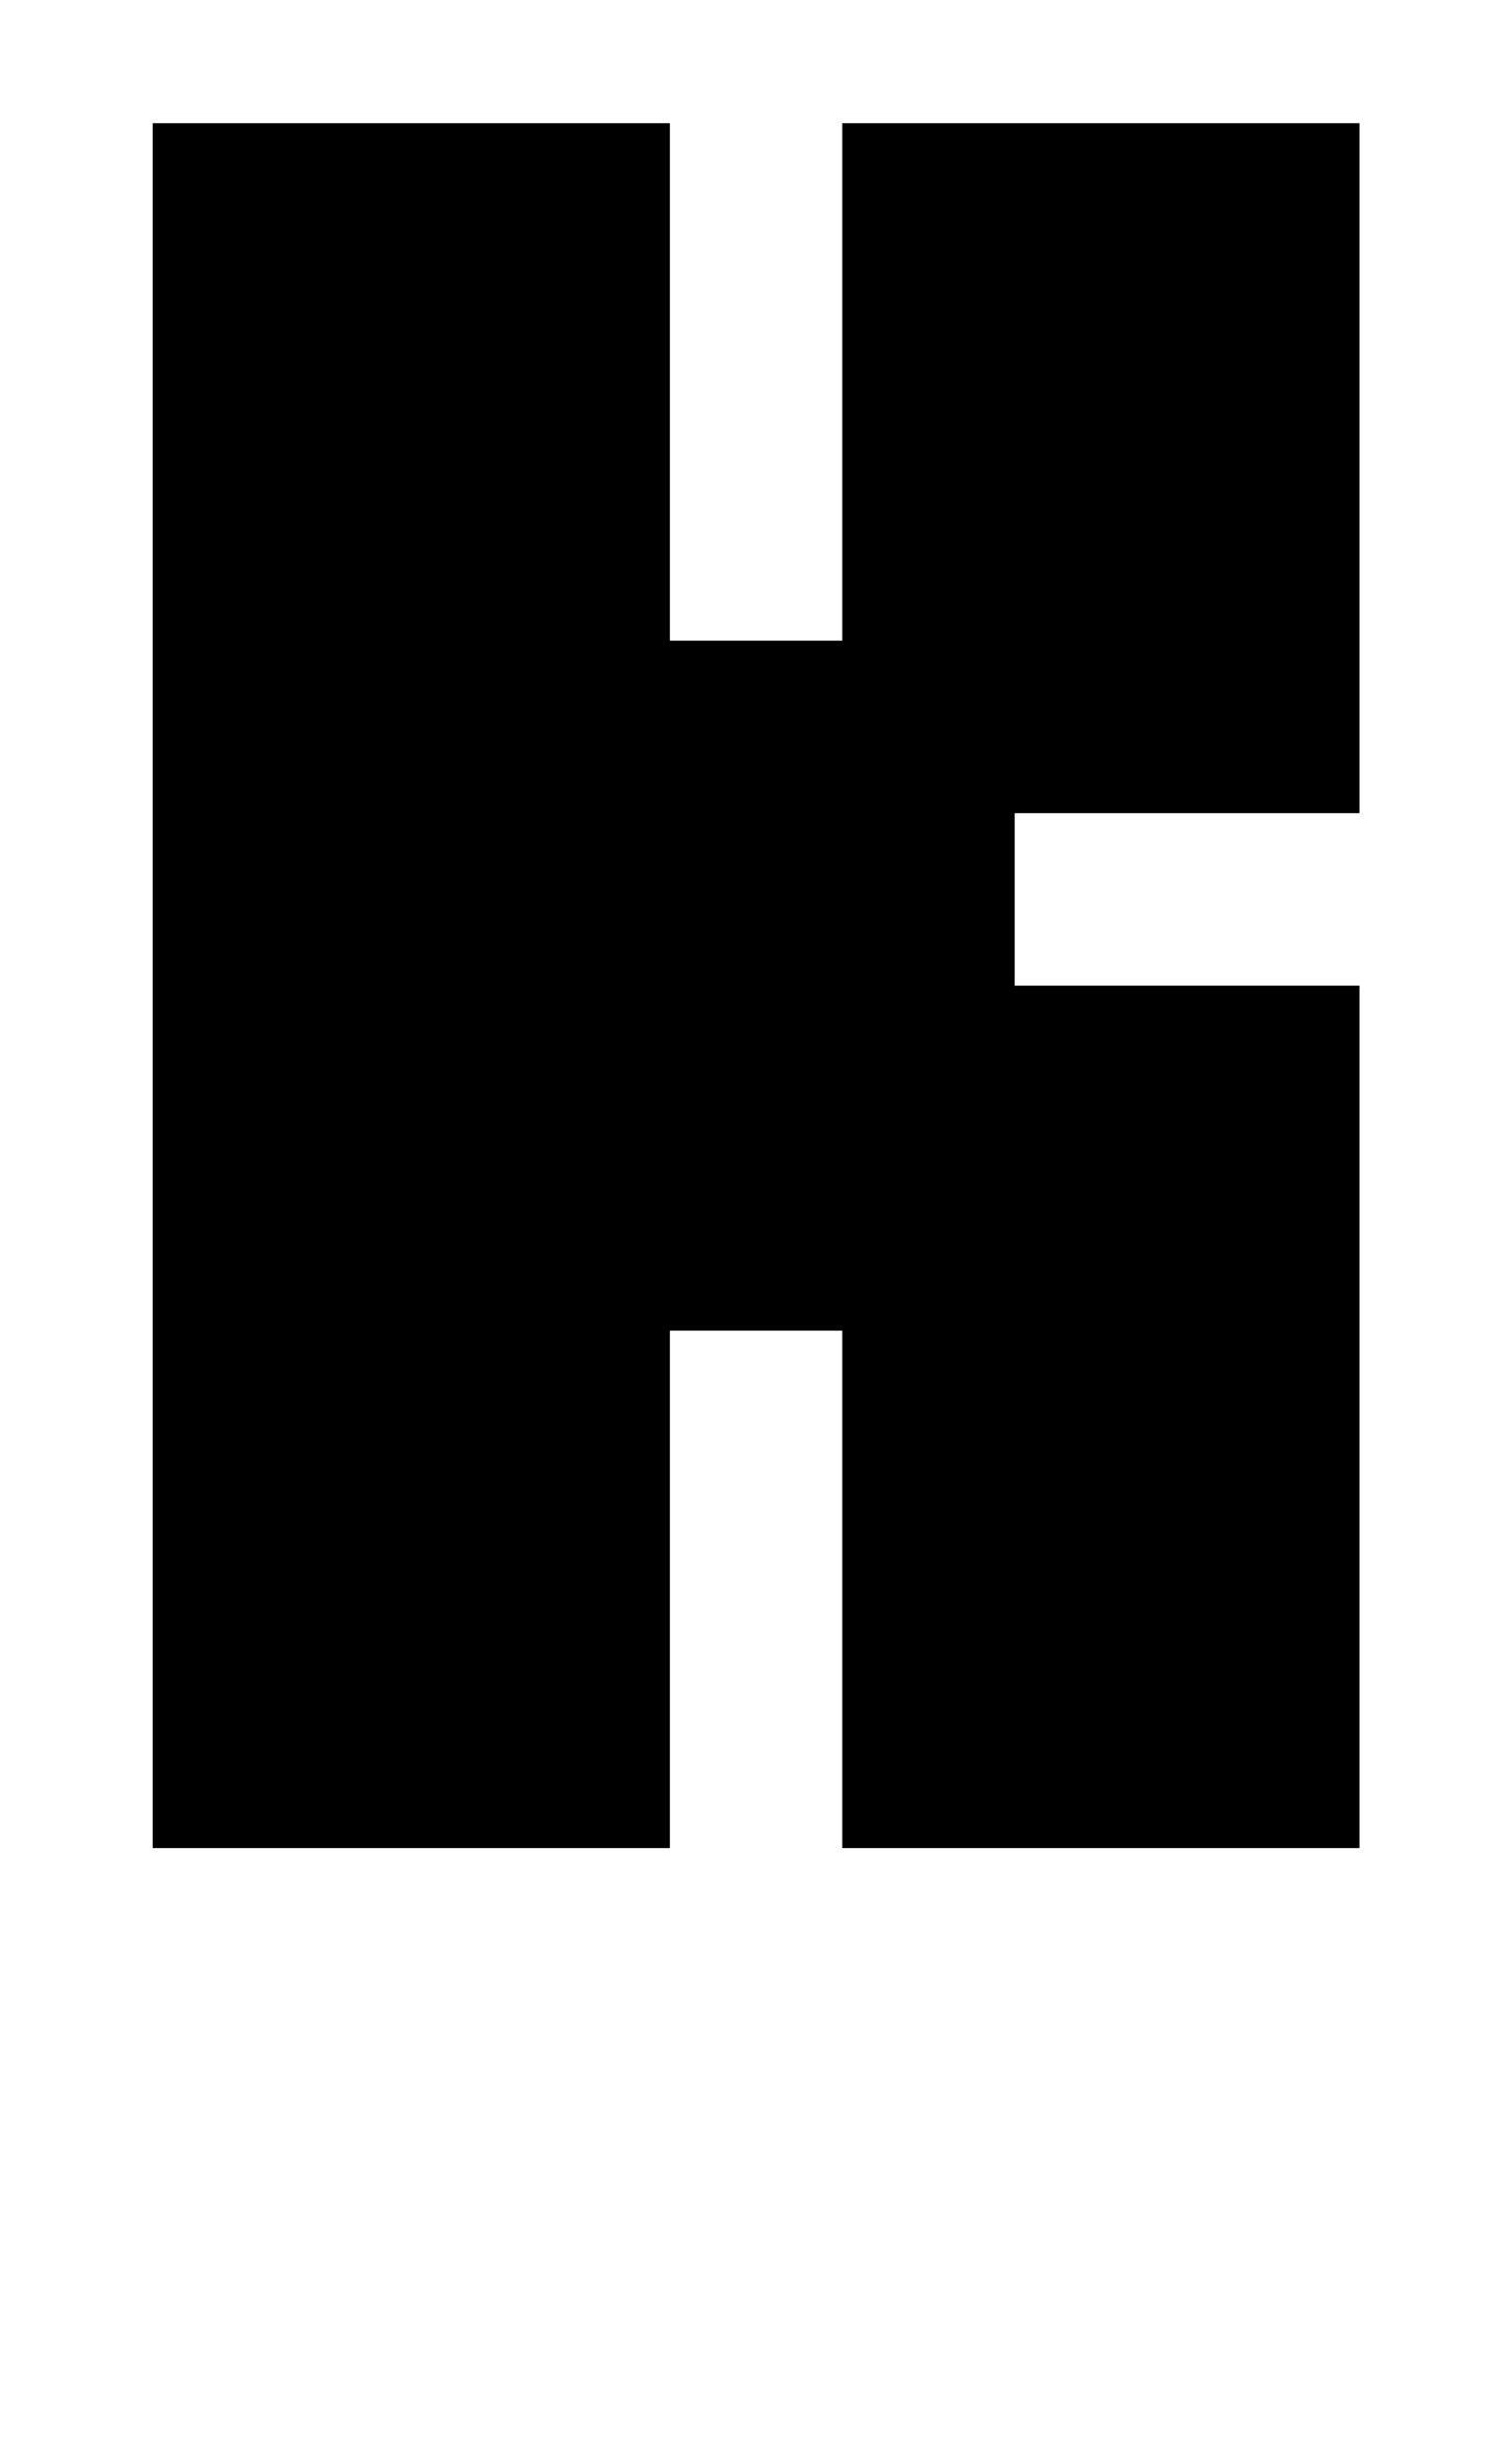
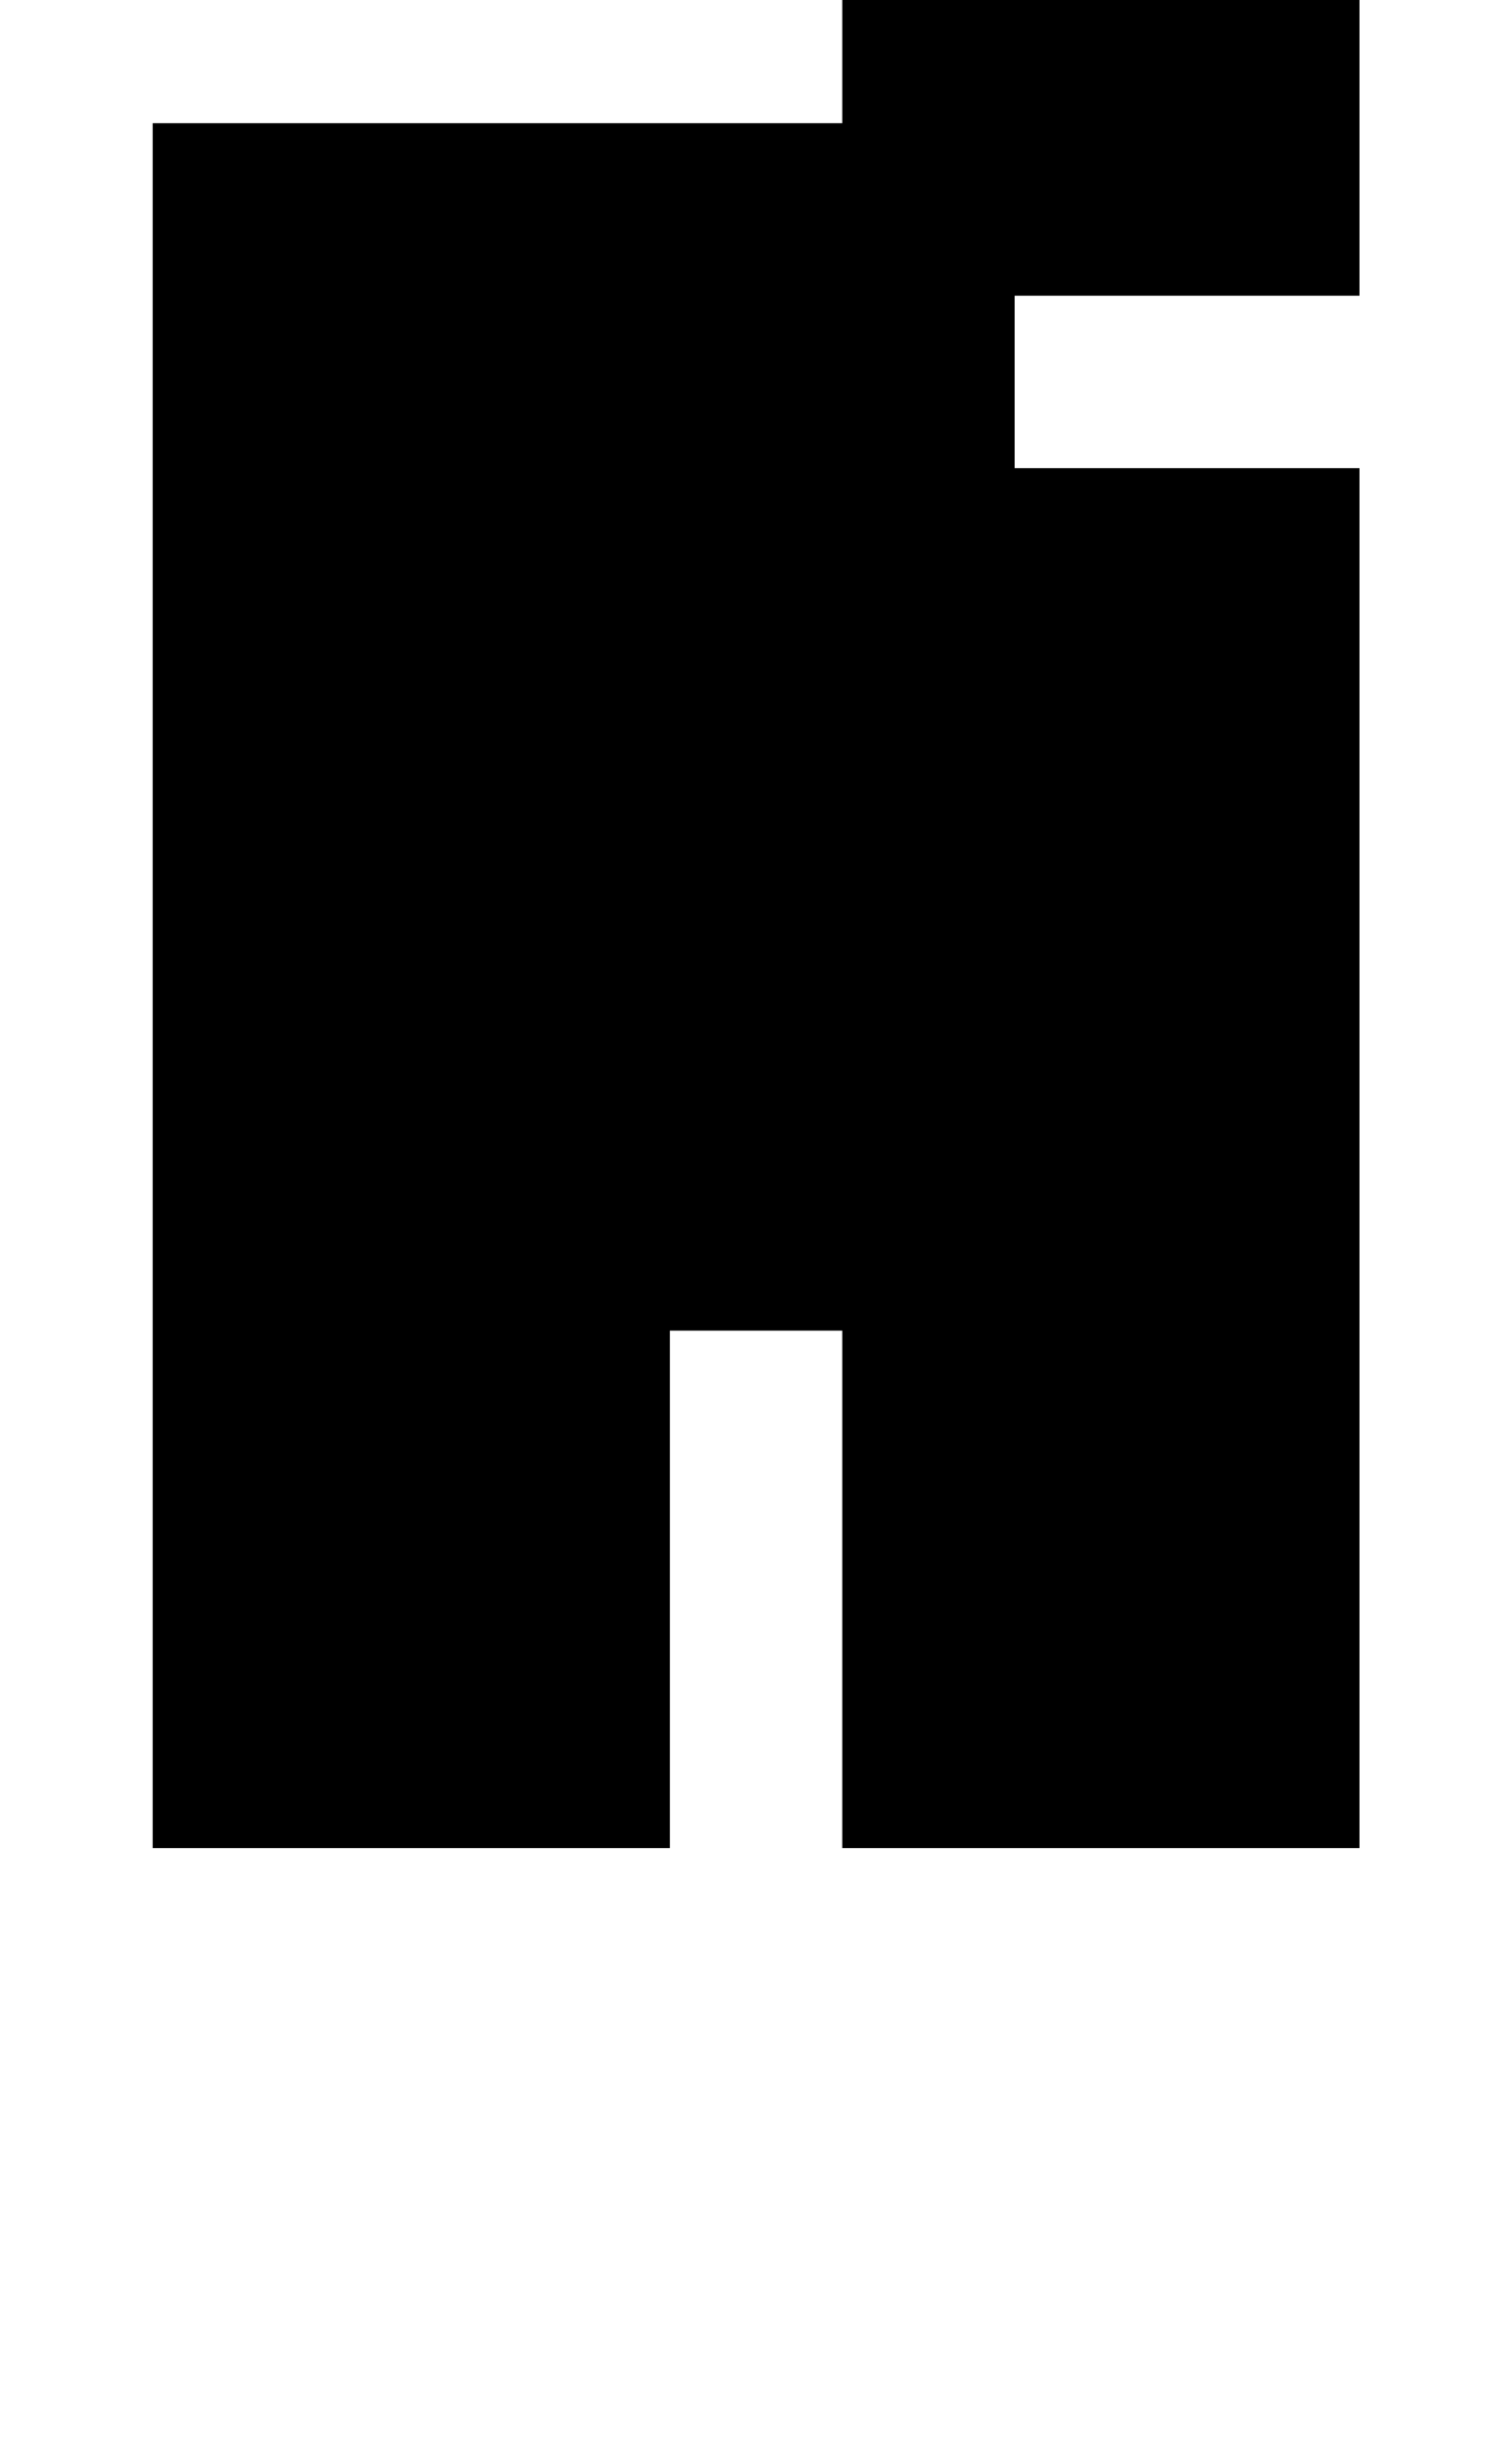
<svg xmlns="http://www.w3.org/2000/svg" version="1.1" viewBox="-10 0 605 1000">
-   <path fill="currentColor" d="M542 750h-210v-210h-70v210h-210v-700h210v210h70v-210h210v280h-140v70h140v350zM437 -70h-70v70h-140v-140h70v-70h140v140z" />
+   <path fill="currentColor" d="M542 750h-210v-210h-70v210h-210v-700h210h70v-210h210v280h-140v70h140v350zM437 -70h-70v70h-140v-140h70v-70h140v140z" />
</svg>